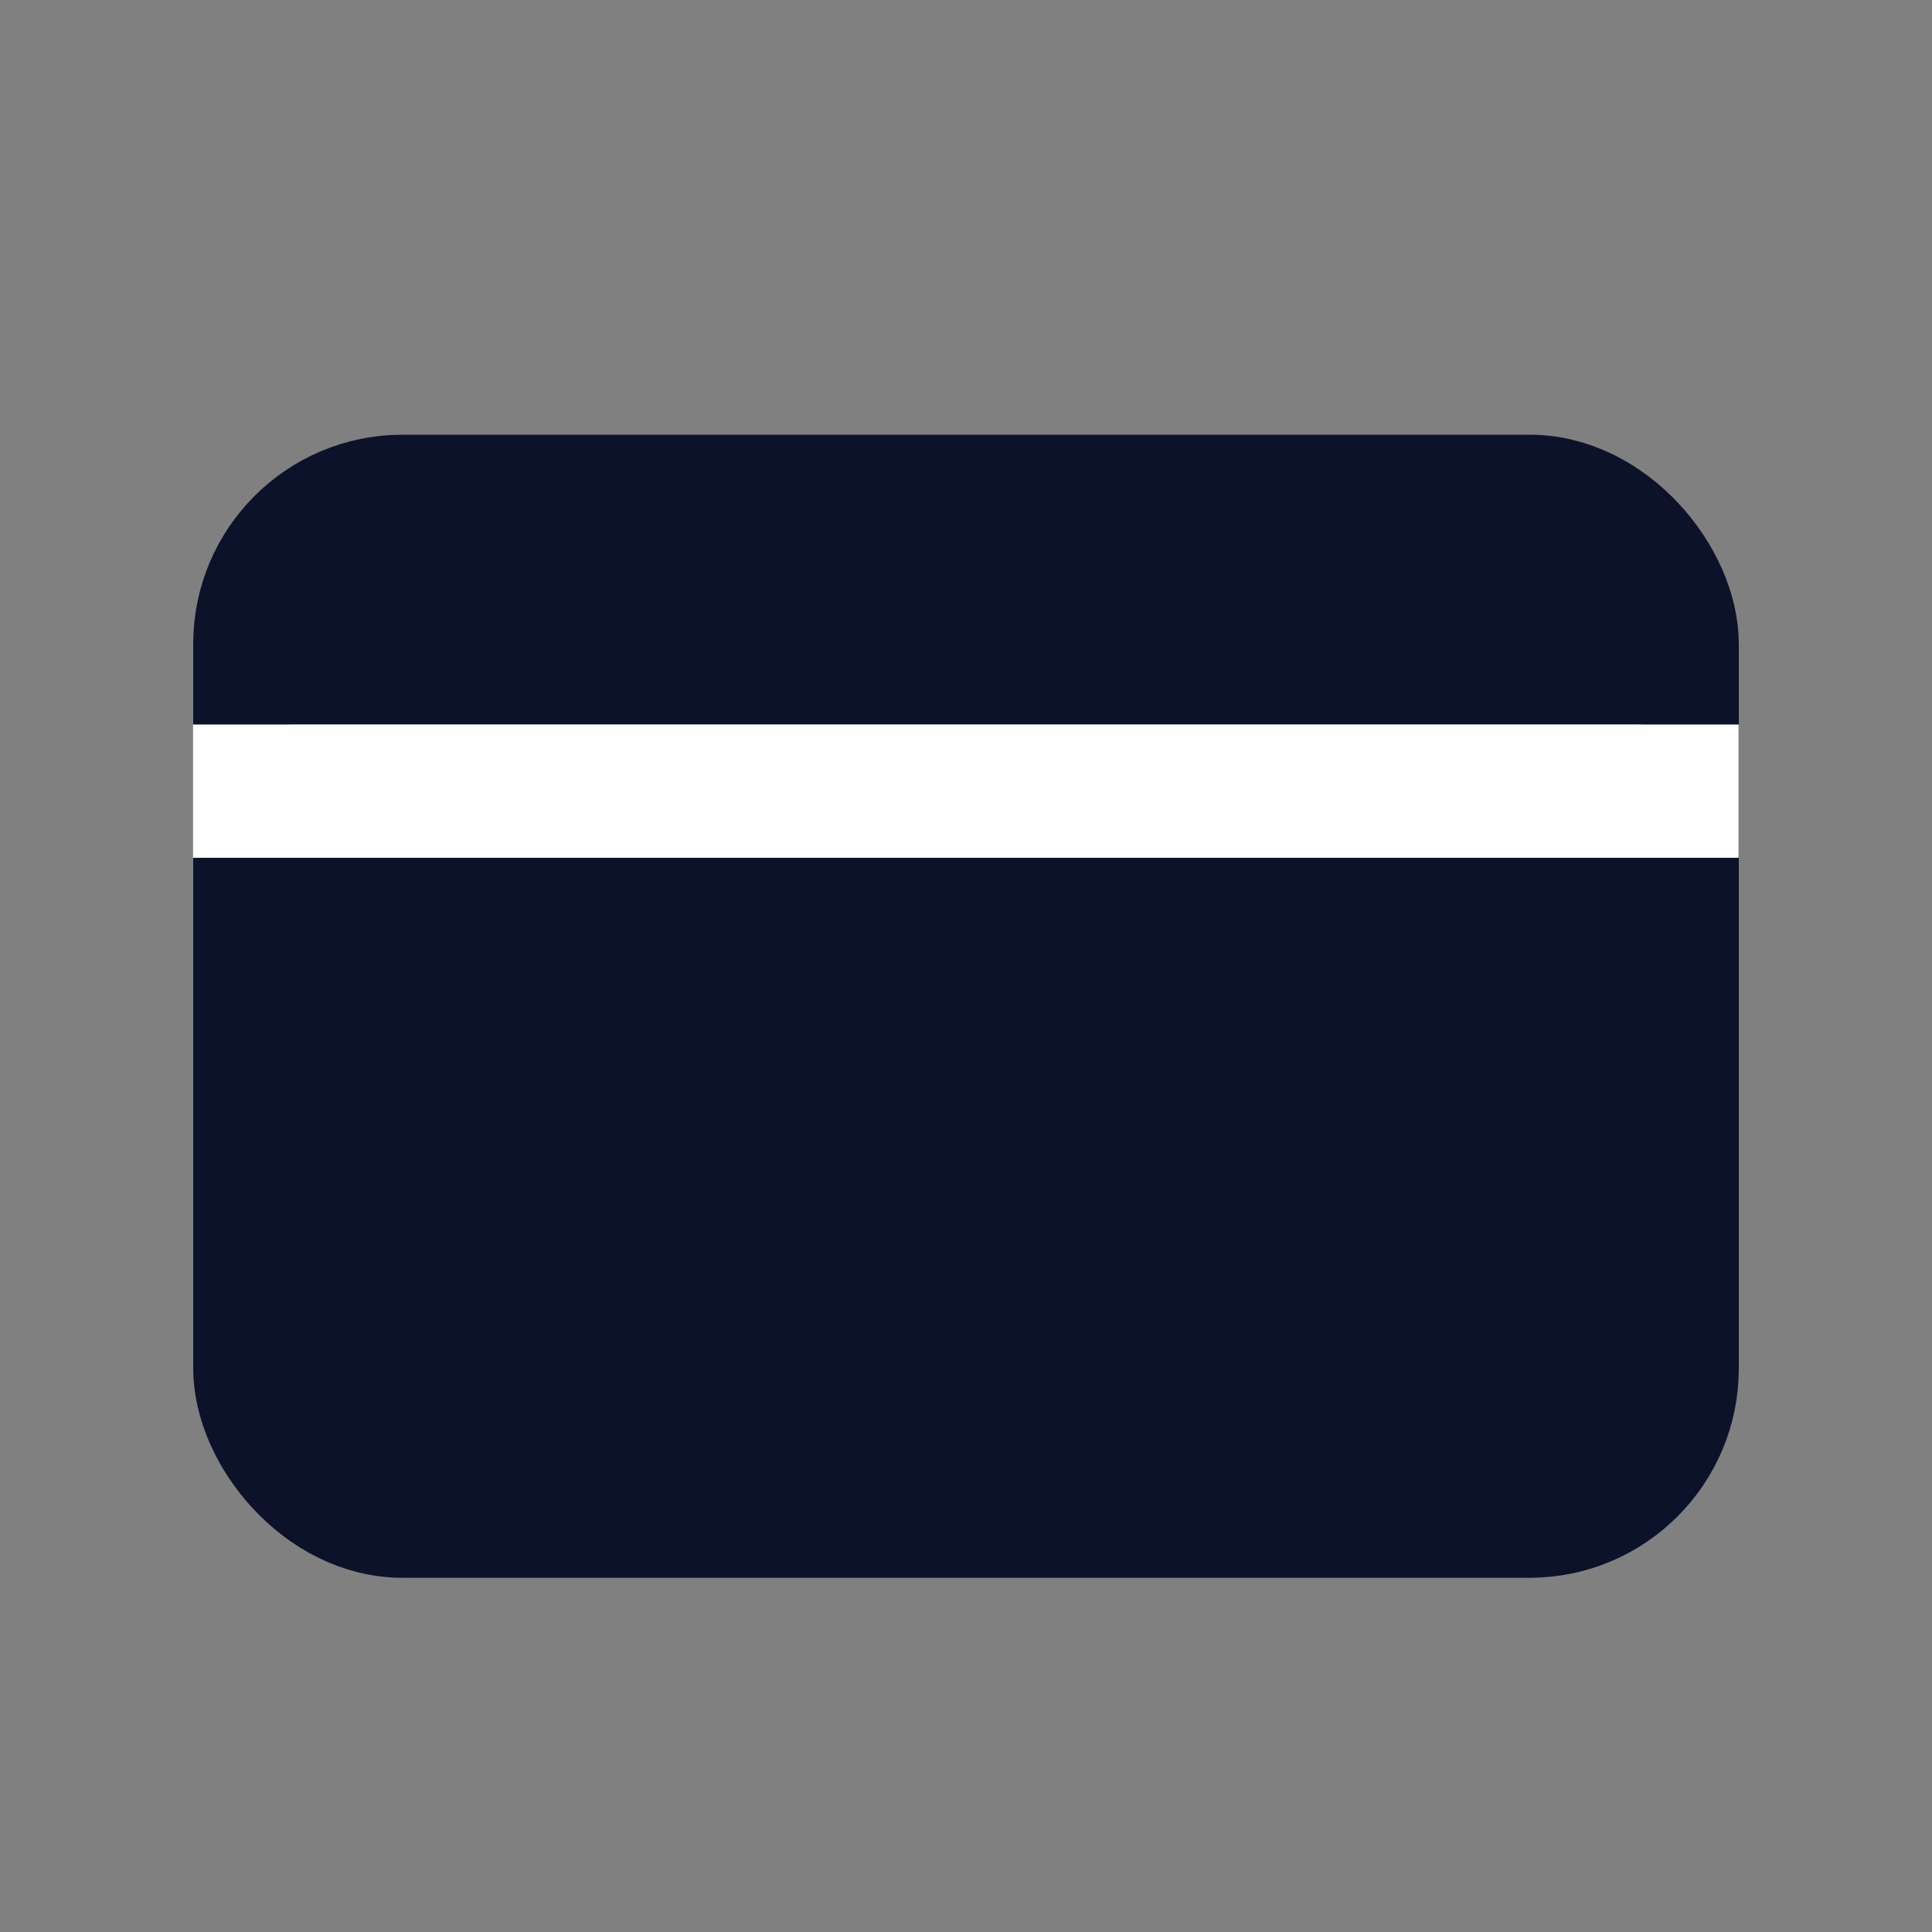
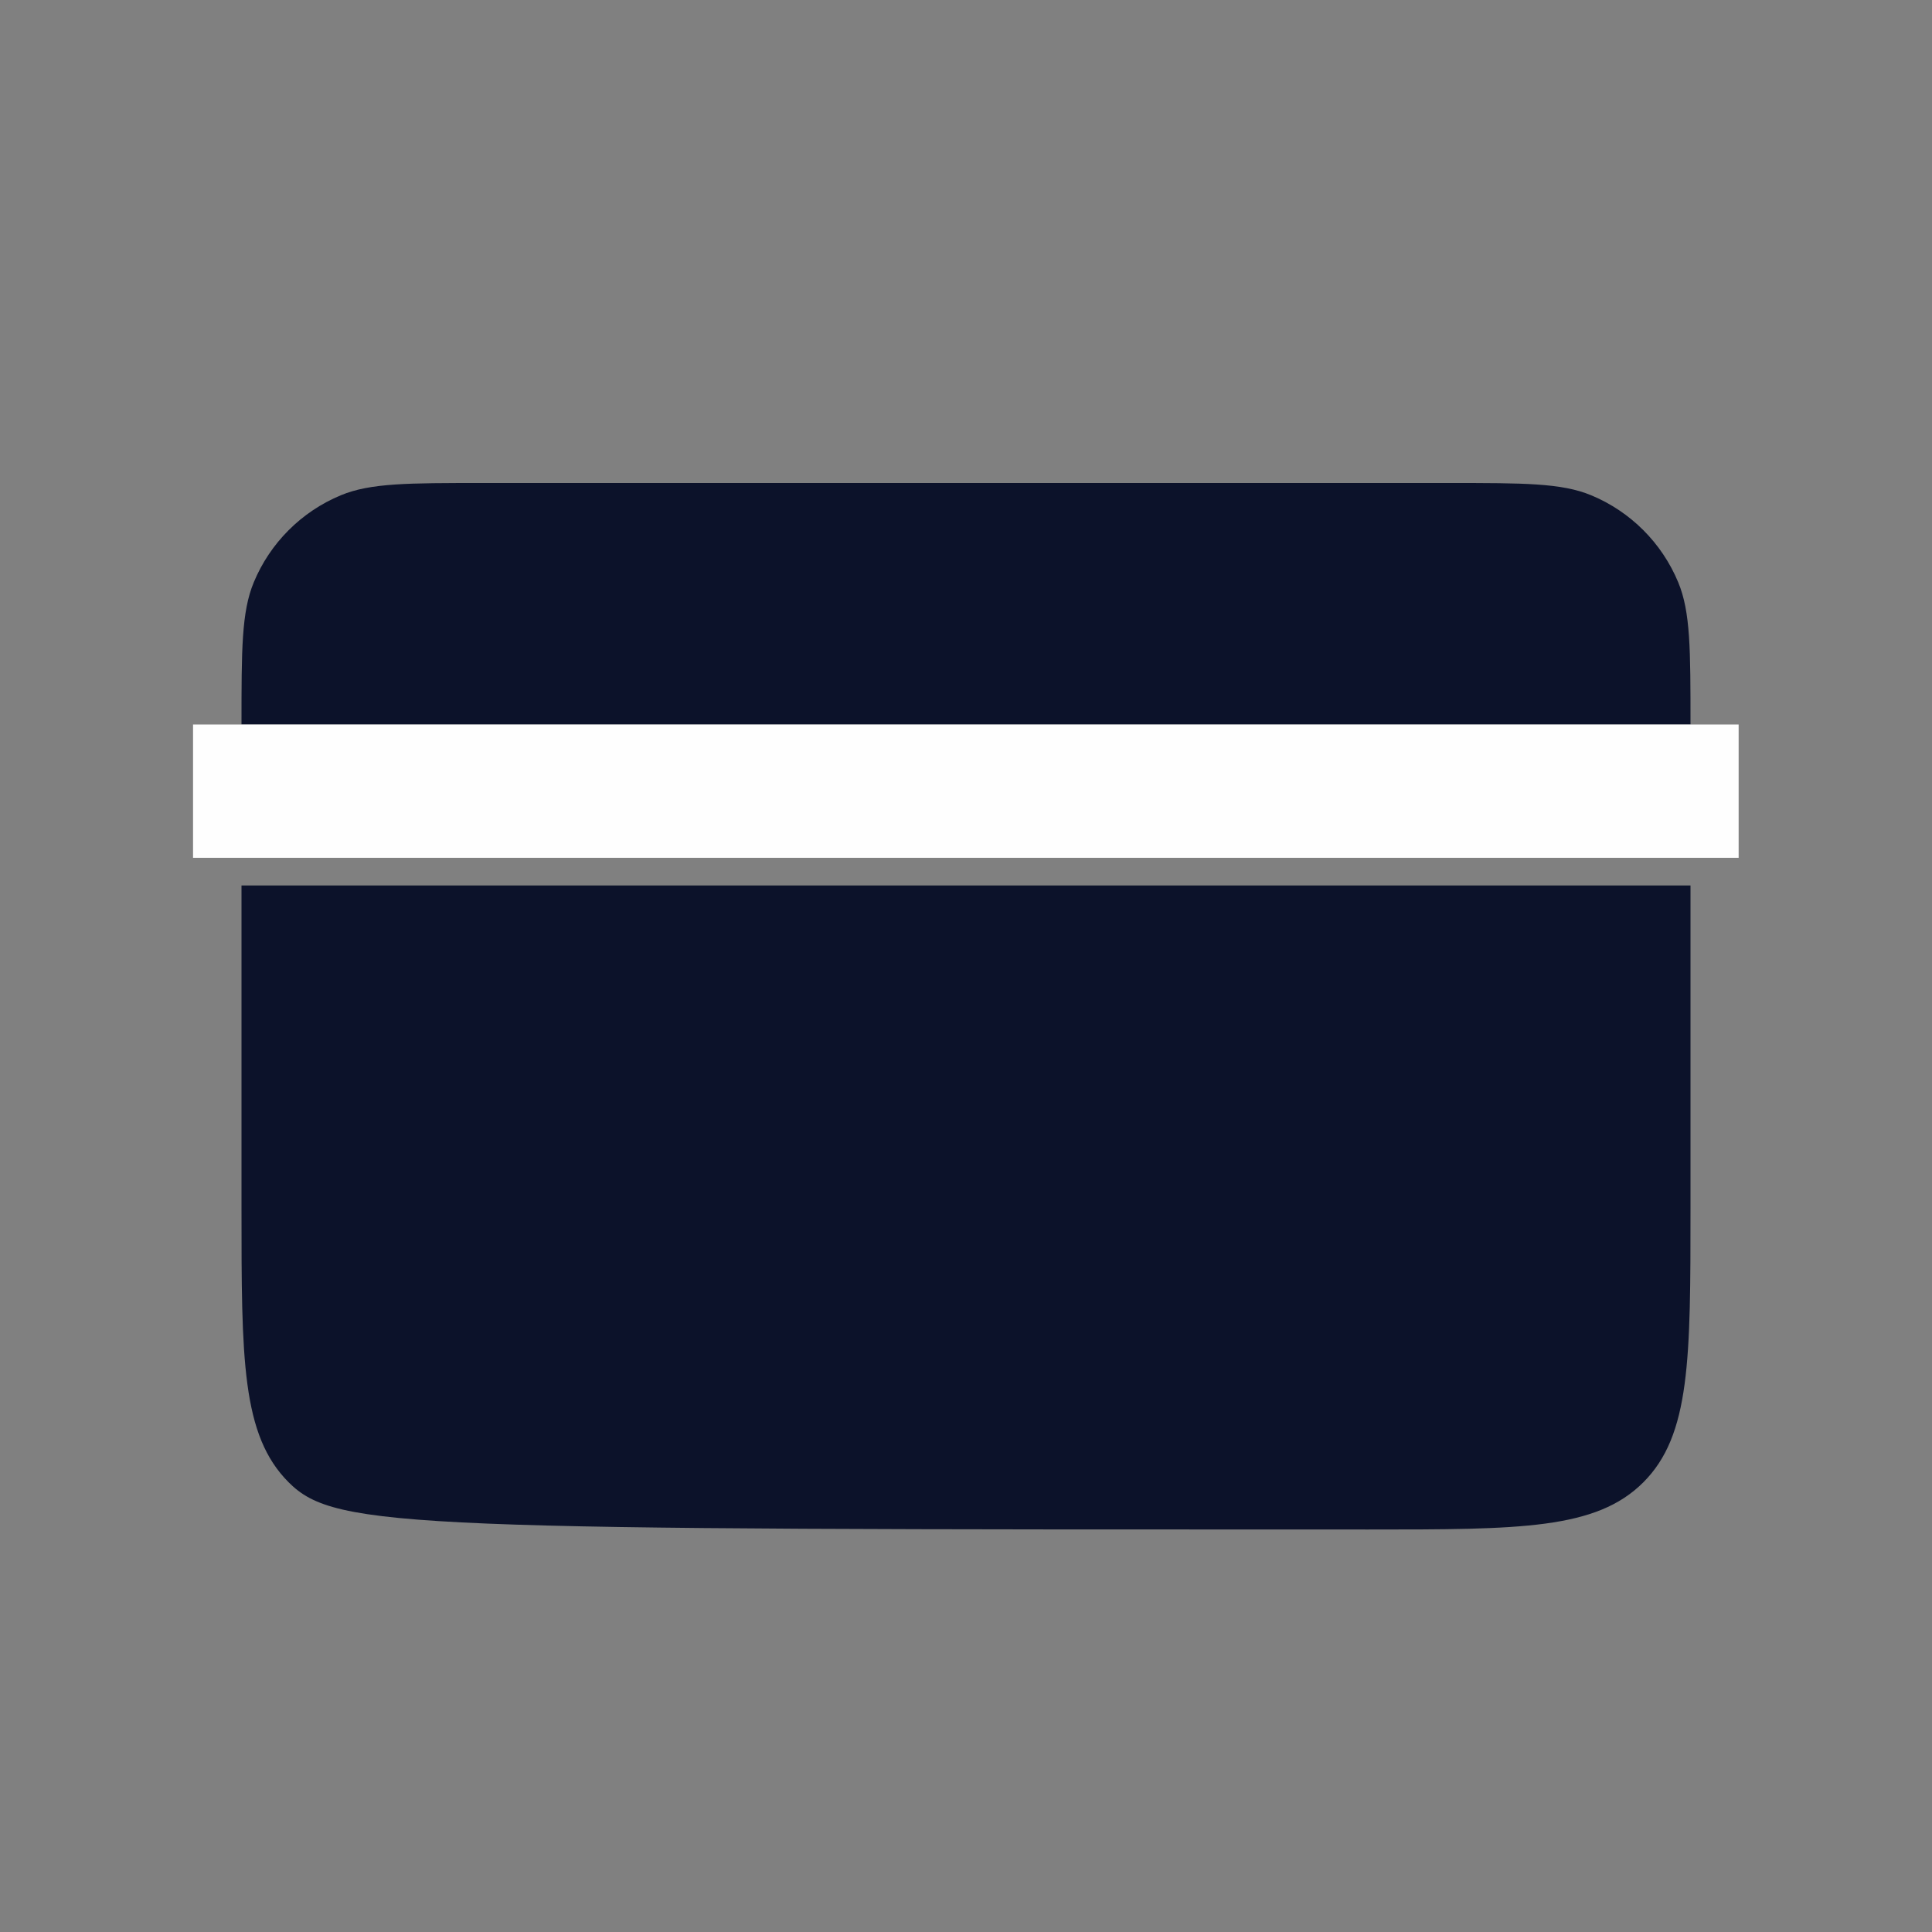
<svg xmlns="http://www.w3.org/2000/svg" width="24" height="24" viewBox="0 0 24 24" fill="none">
  <rect x="0" y="0" width="24" height="24" fill="#808080" stroke="none" />
-   <path d="M3 11H21V15C21 16.886 21 17.828 20.414 18.414C19.828 19 18.886 19 17 19H7C5.114 19 4.172 19 3.586 18.414C3 17.828 3 16.886 3 15V11Z" fill="#0C122A" />
+   <path d="M3 11H21V15C21 16.886 21 17.828 20.414 18.414C19.828 19 18.886 19 17 19C5.114 19 4.172 19 3.586 18.414C3 17.828 3 16.886 3 15V11Z" fill="#0C122A" />
  <path d="M3 9C3 8.068 3 7.602 3.152 7.235C3.355 6.745 3.745 6.355 4.235 6.152C4.602 6 5.068 6 6 6H18C18.932 6 19.398 6 19.765 6.152C20.255 6.355 20.645 6.745 20.848 7.235C21 7.602 21 8.068 21 9H3Z" fill="#0C122A" />
-   <rect x="3" y="6" width="18" height="13" rx="2" stroke="#0C122A" stroke-width="1.2" />
  <path d="M7 15H7.01" stroke="#0C122A" stroke-width="3" stroke-linecap="round" />
-   <path d="M3 11L21 11" stroke="#0C122A" stroke-width="1.2" stroke-linecap="round" />
  <rect x="2.398" y="9" width="19.2" height="1.656" fill="#FEFEFE" />
</svg>